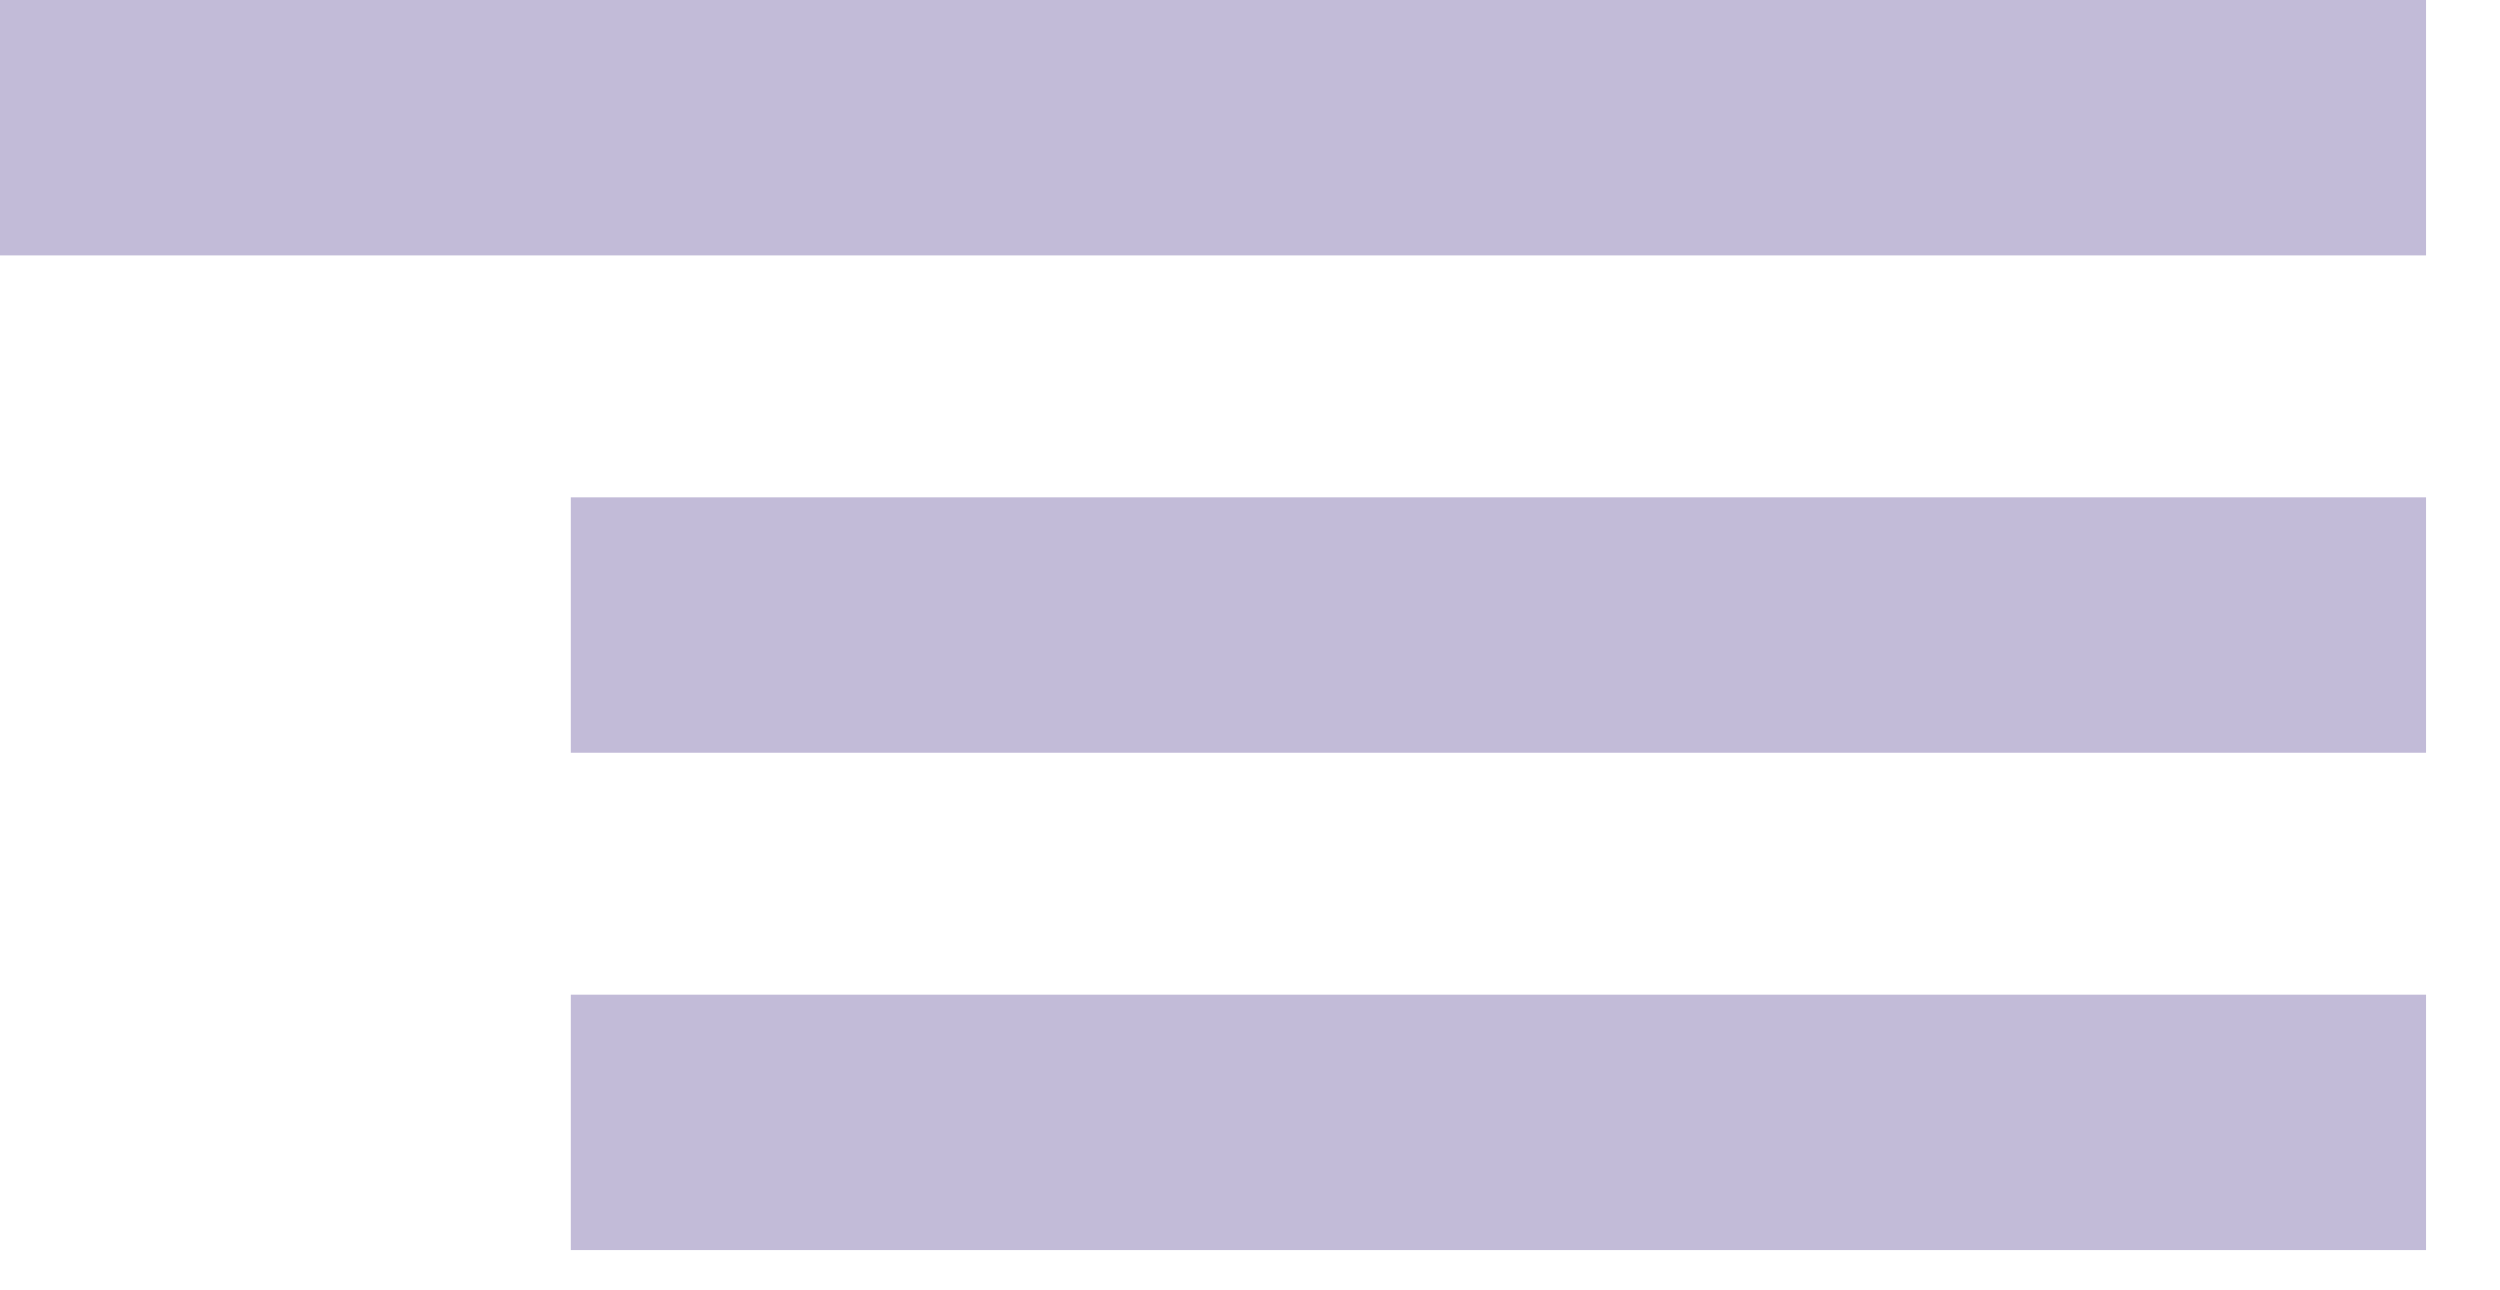
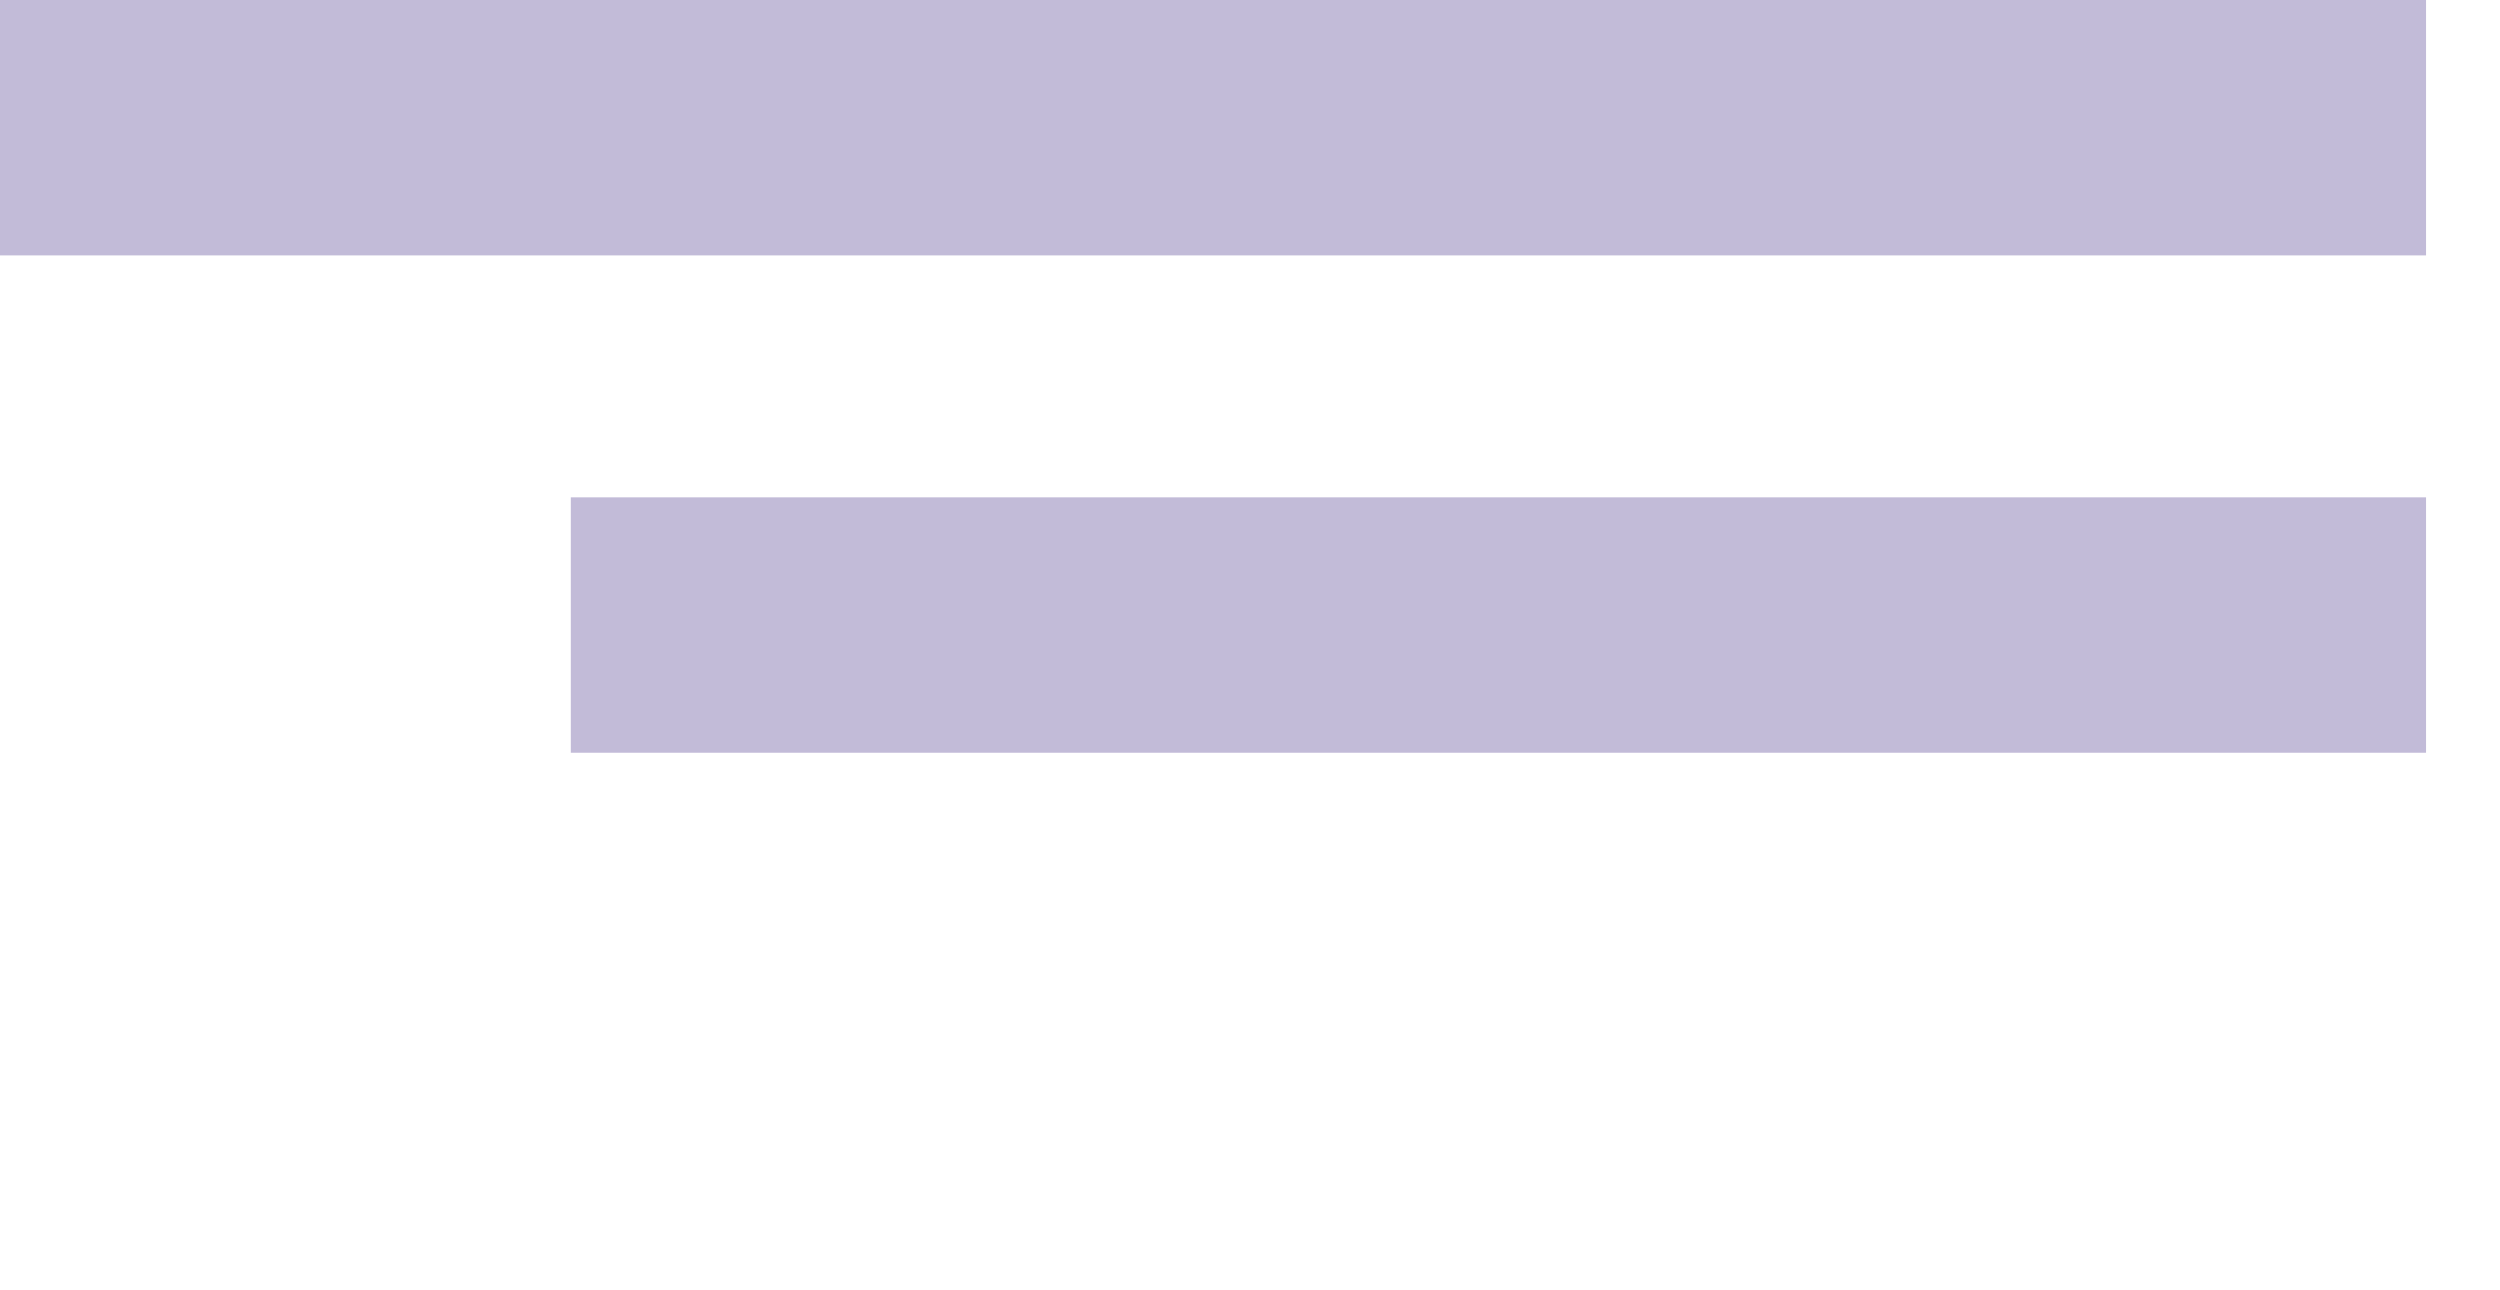
<svg xmlns="http://www.w3.org/2000/svg" width="31" height="16" viewBox="0 0 31 16" fill="none">
  <rect width="30.083" height="3.167" fill="#C2BBD8" />
  <rect x="7.078" y="6.167" width="23.005" height="3.167" fill="#C2BBD8" />
-   <rect x="7.078" y="12.334" width="23.005" height="3.167" fill="#C2BBD8" />
</svg>